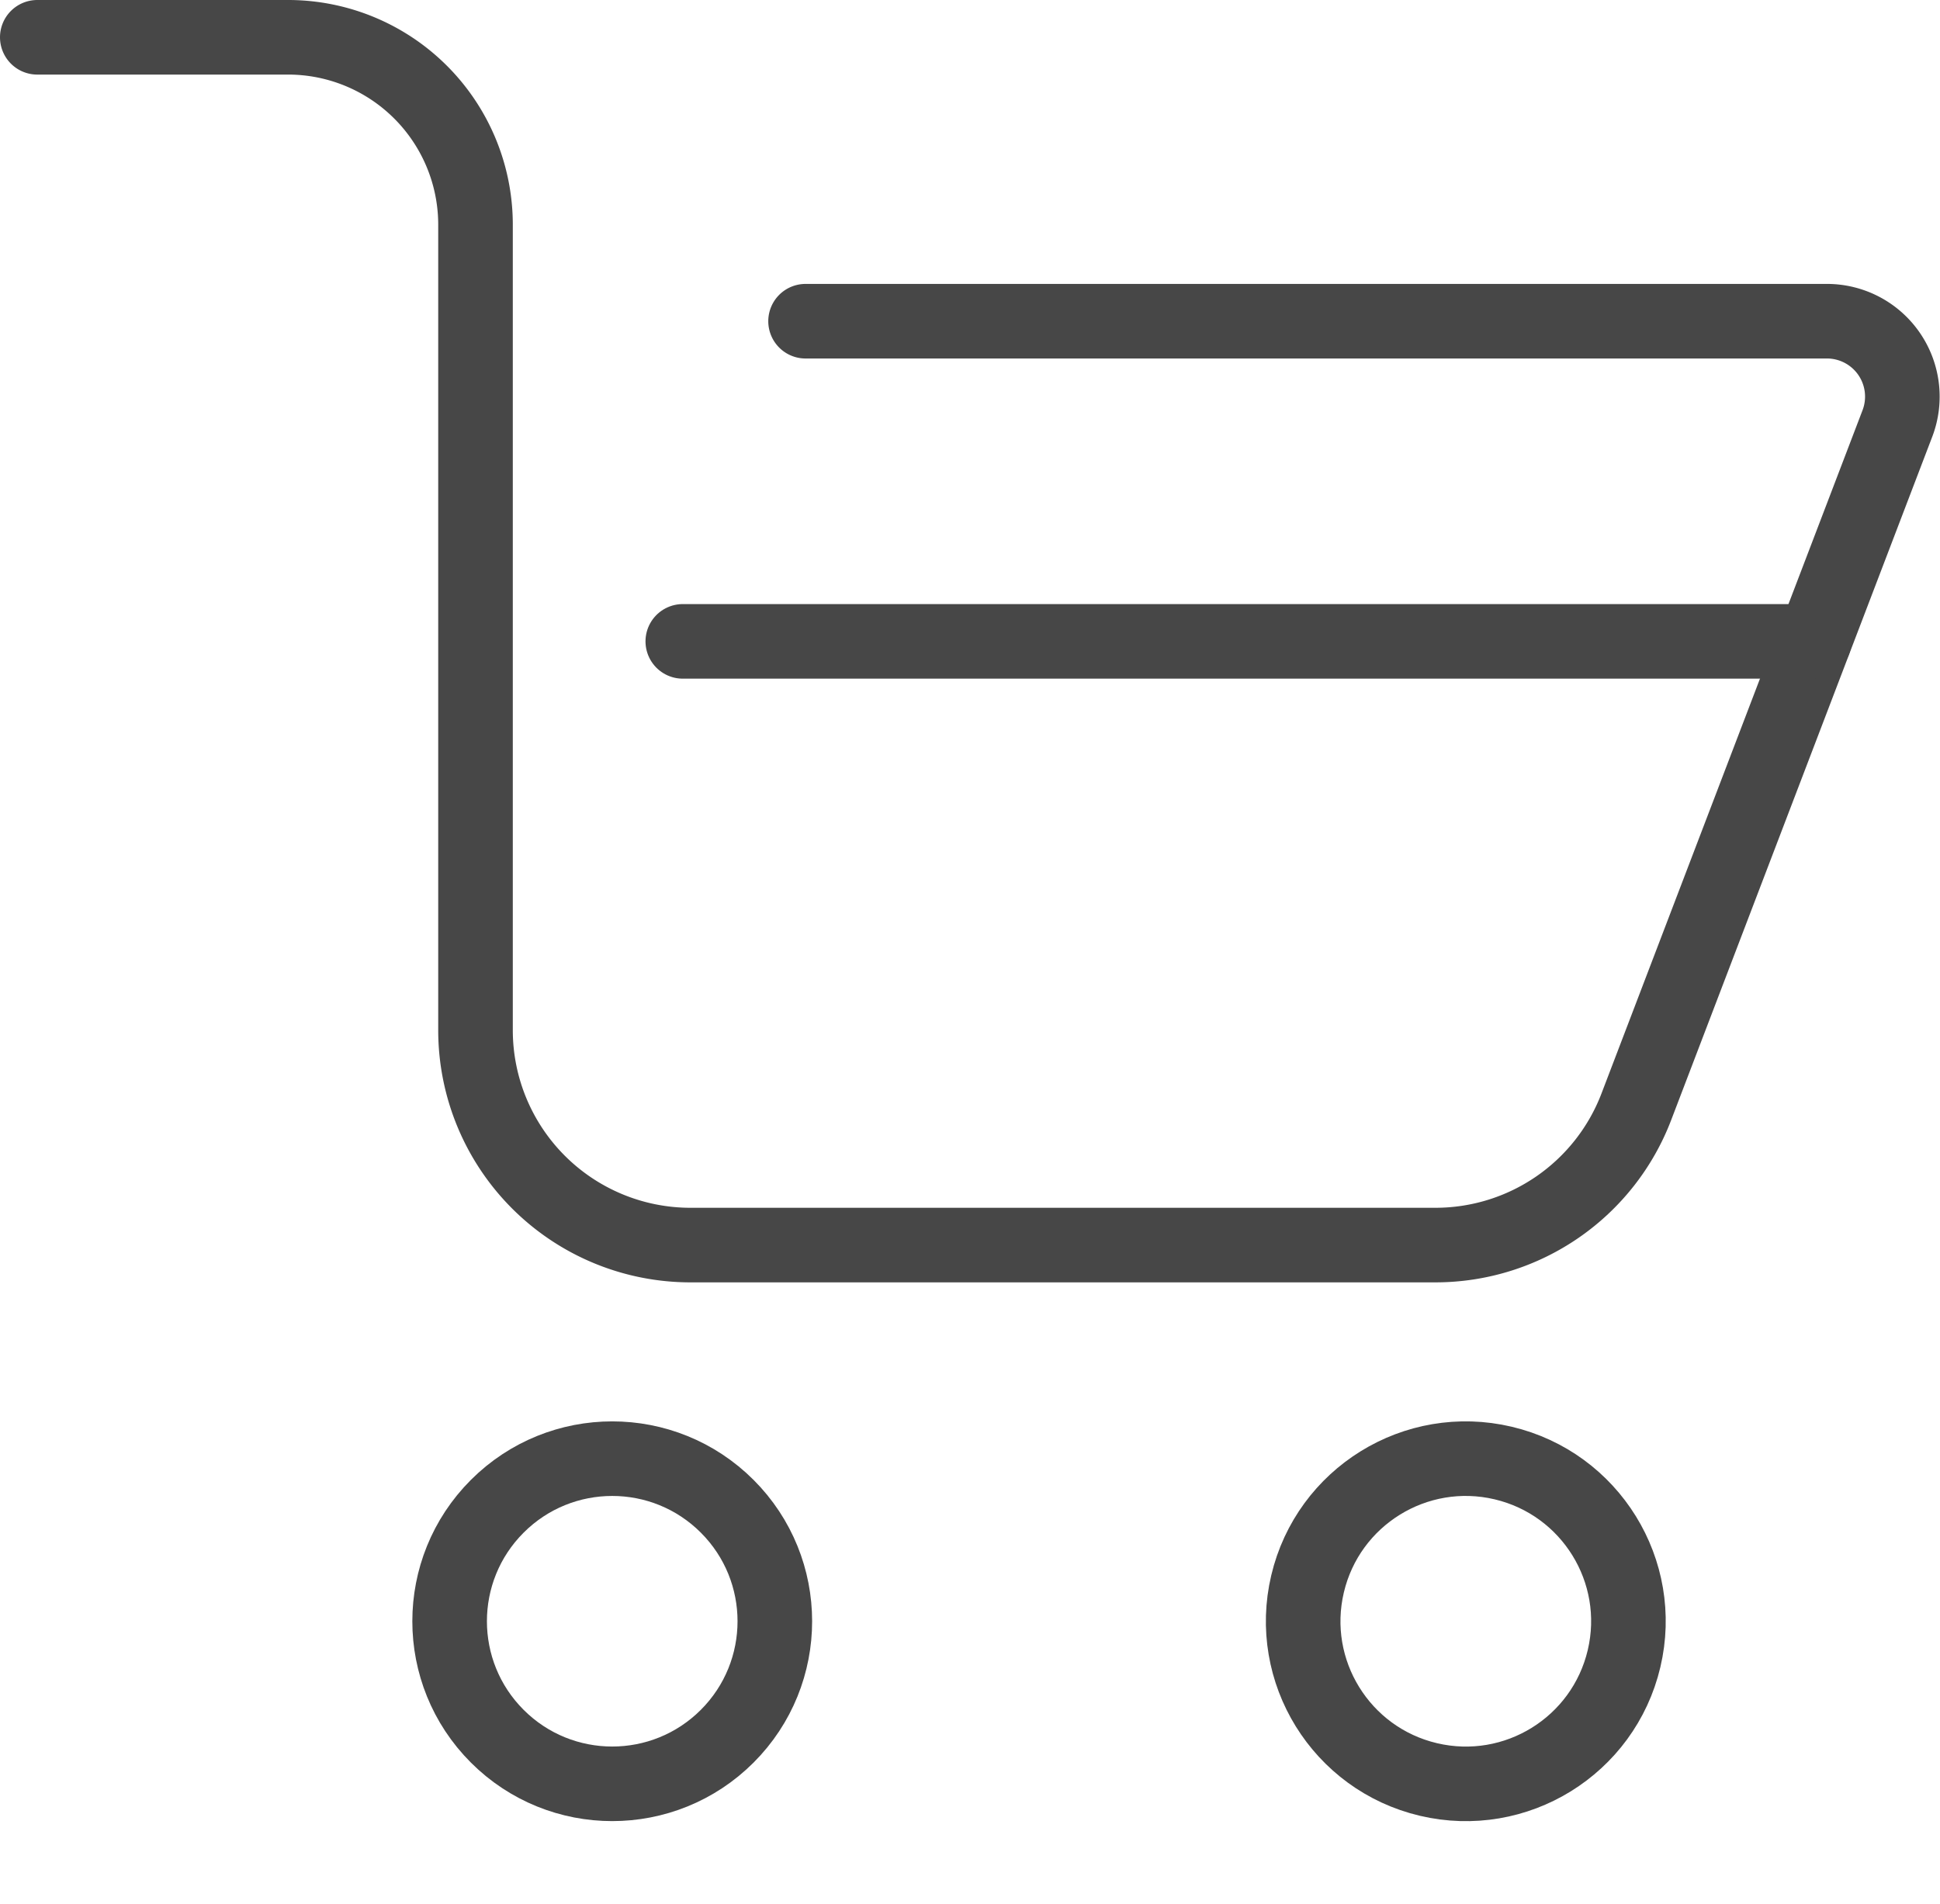
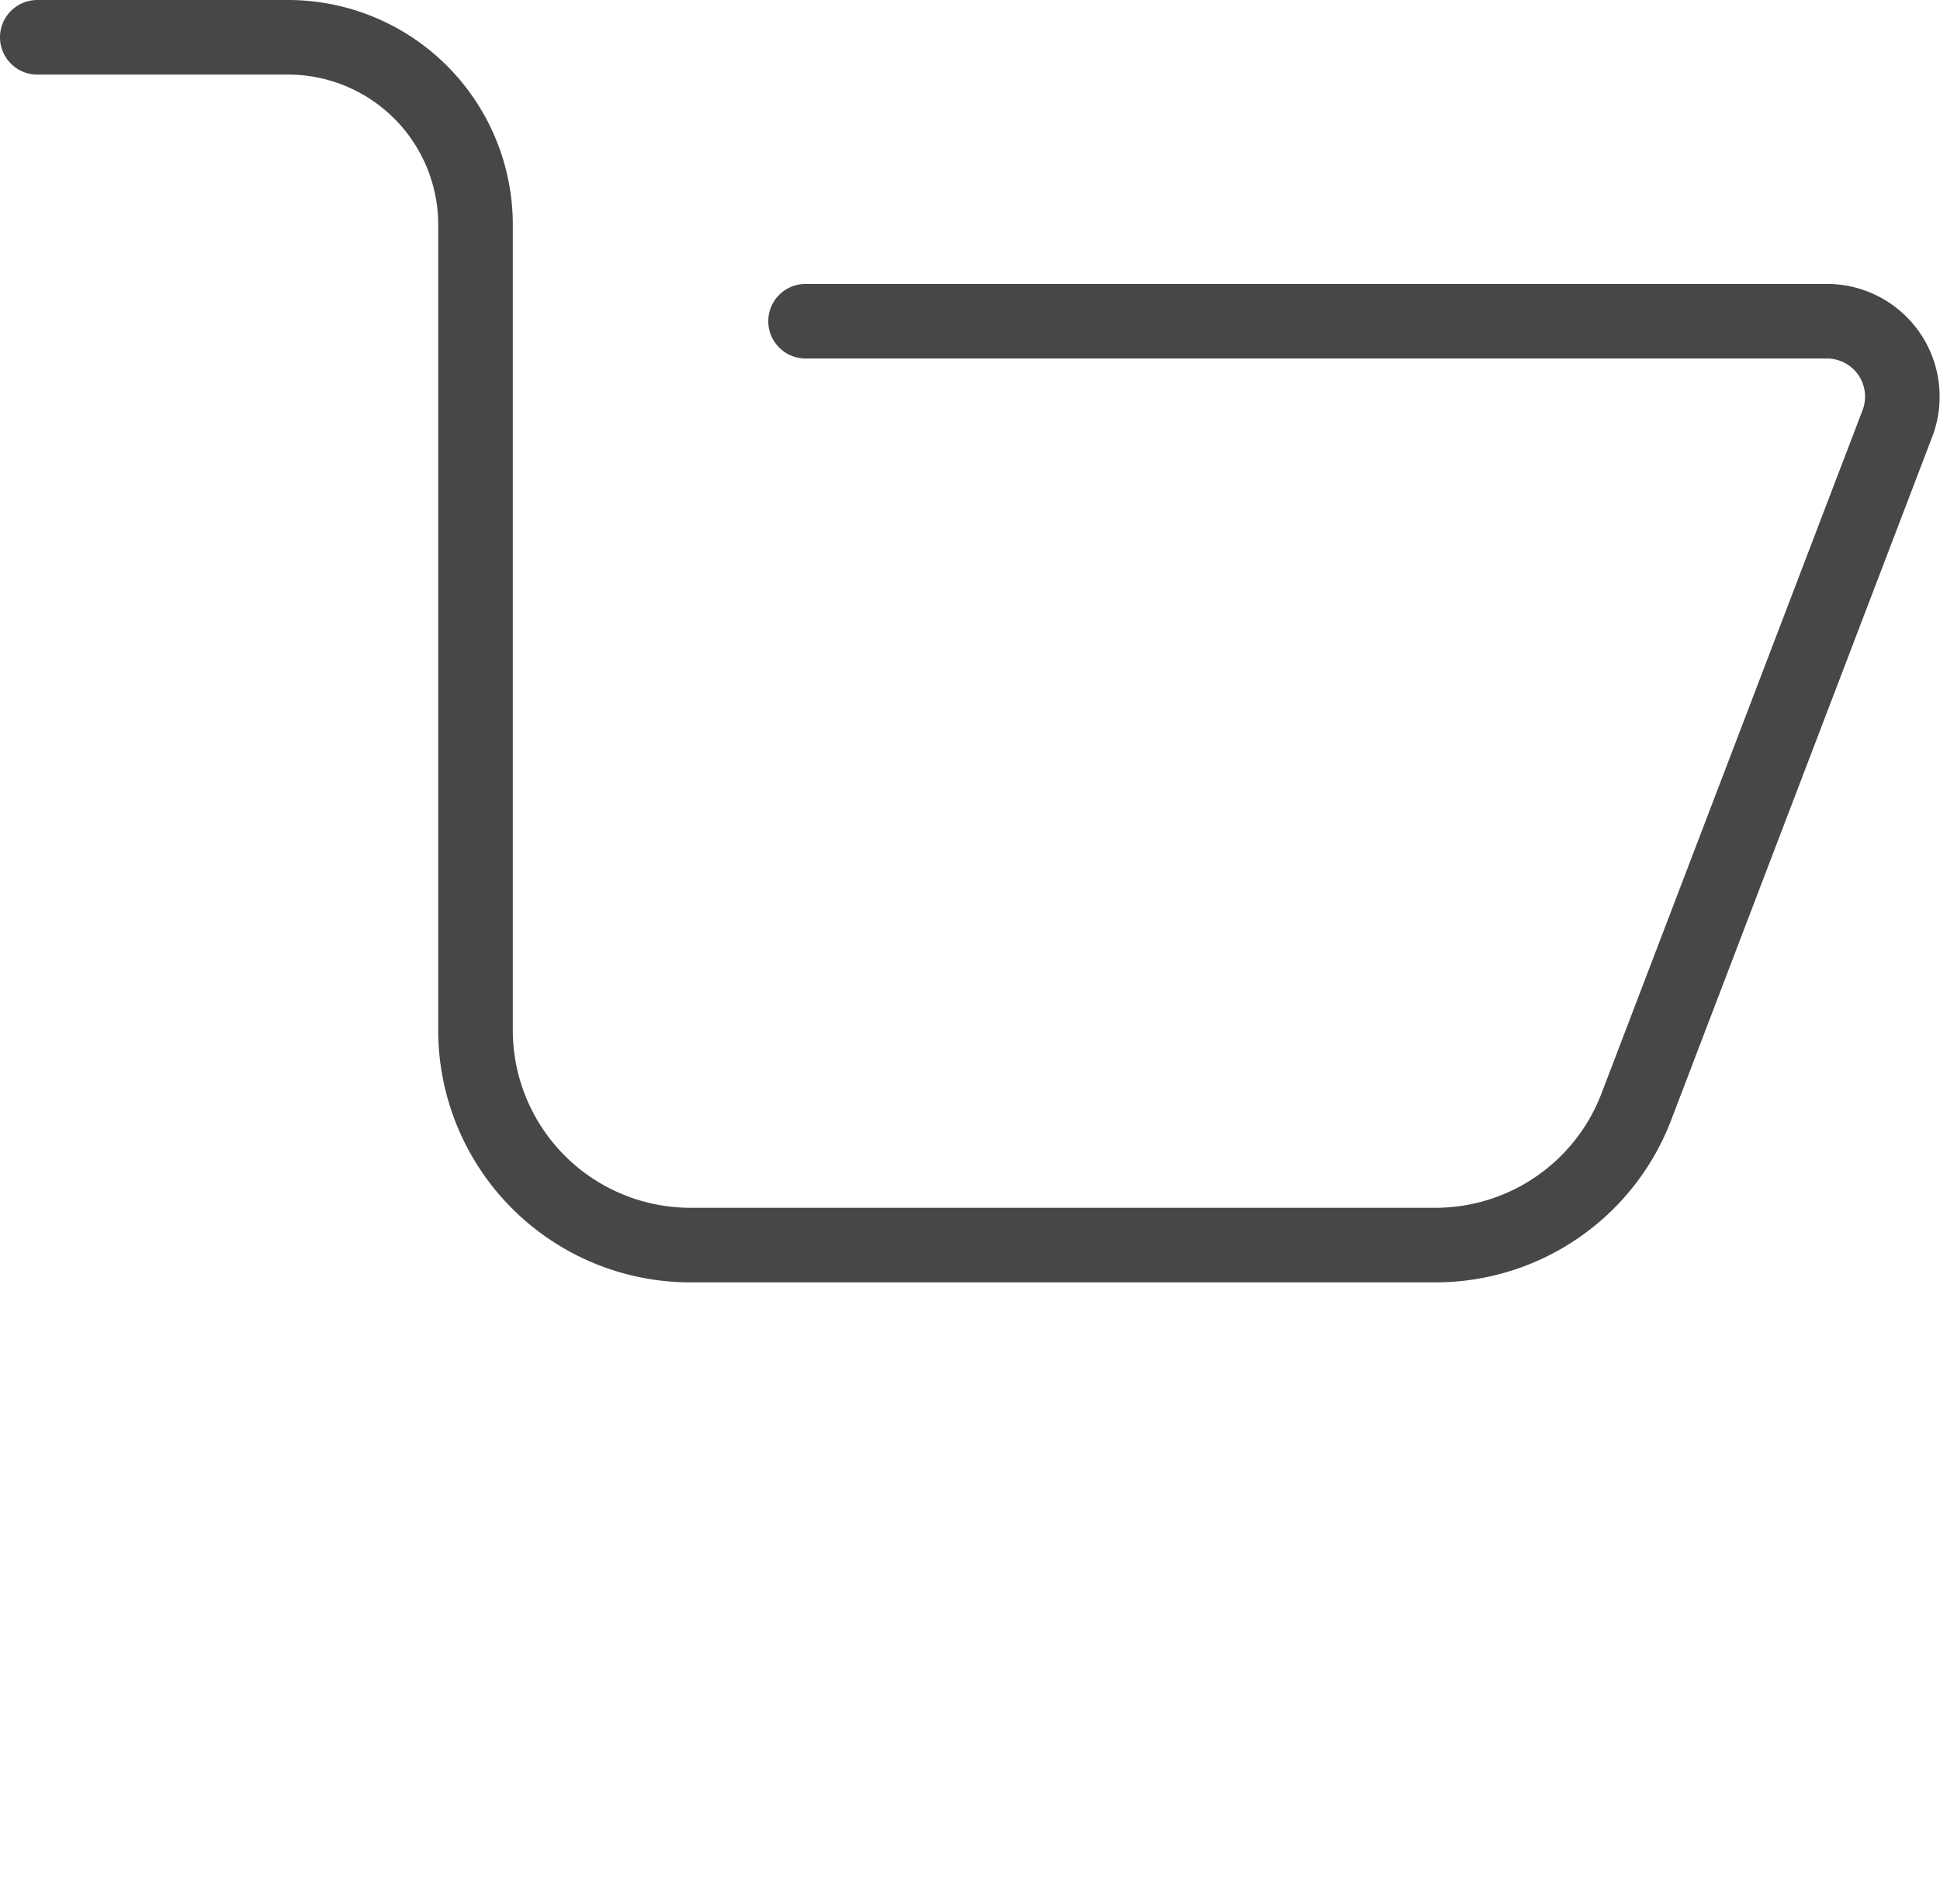
<svg xmlns="http://www.w3.org/2000/svg" width="26.009" height="25.529" viewBox="0 0 26.009 25.529">
  <g id="koszyk" transform="translate(138.182 134.449)">
    <g id="koszyk-2" data-name="koszyk" transform="translate(-137.682 -133.949)">
      <g id="Group_3" data-name="Group 3">
        <g id="Group_2" data-name="Group 2">
          <path id="Path_16" data-name="Path 16" d="M5.825,5.825h3.36A2.513,2.513,0,0,1,11.7,8.338v10.8a2.882,2.882,0,0,0,2.882,2.882h9.988a2.883,2.883,0,0,0,2.693-1.855l3.5-9.162a1.011,1.011,0,0,0-.944-1.371H16.125" transform="translate(-5.825 -5.825)" fill="none" stroke="#474747" stroke-linecap="round" stroke-width="1" />
-           <circle id="Ellipse_1" data-name="Ellipse 1" cx="2.18" cy="2.18" r="2.18" transform="translate(4.625 21.239) rotate(-45)" fill="none" stroke="#474747" stroke-linecap="round" stroke-width="1" />
-           <ellipse id="Ellipse_2" data-name="Ellipse 2" cx="2.18" cy="2.18" rx="2.18" ry="2.18" transform="translate(16.529 22.86) rotate(-76.717)" fill="none" stroke="#474747" stroke-linecap="round" stroke-width="1" />
        </g>
      </g>
-       <line id="Line_1" data-name="Line 1" x1="15.166" transform="translate(8.654 8.1)" fill="none" stroke="#474747" stroke-linecap="round" stroke-width="1" />
    </g>
  </g>
</svg>